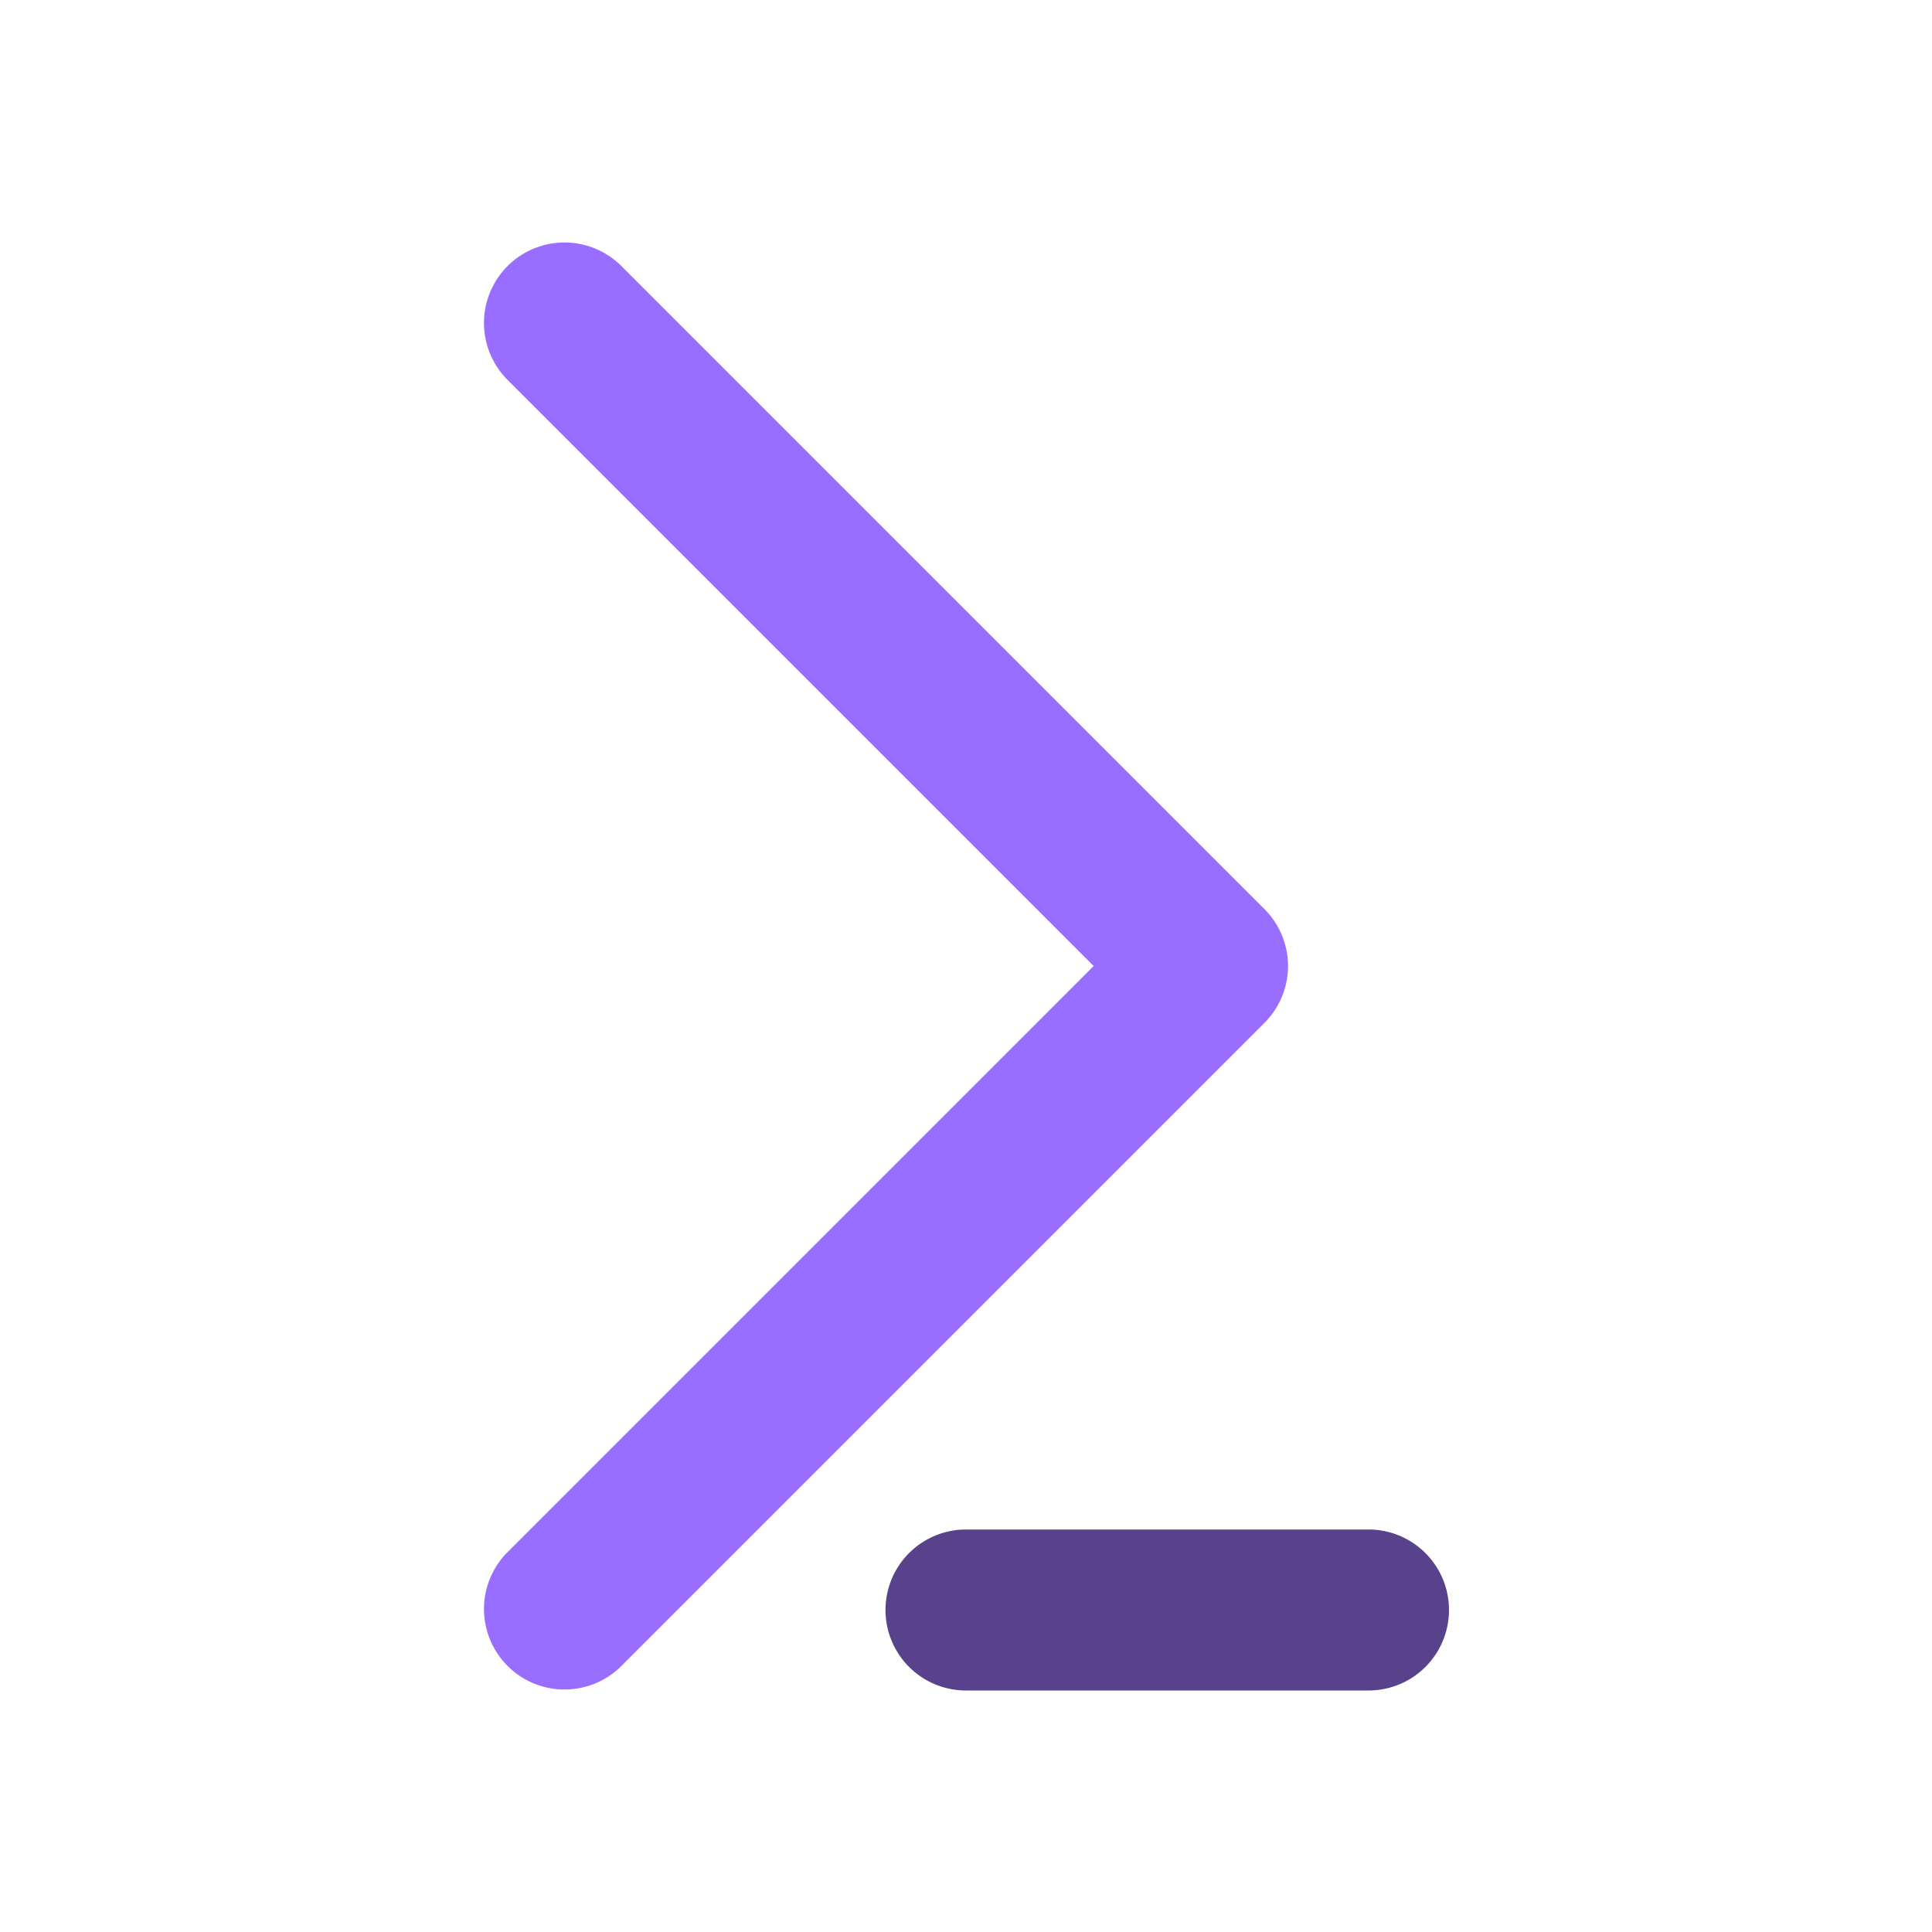
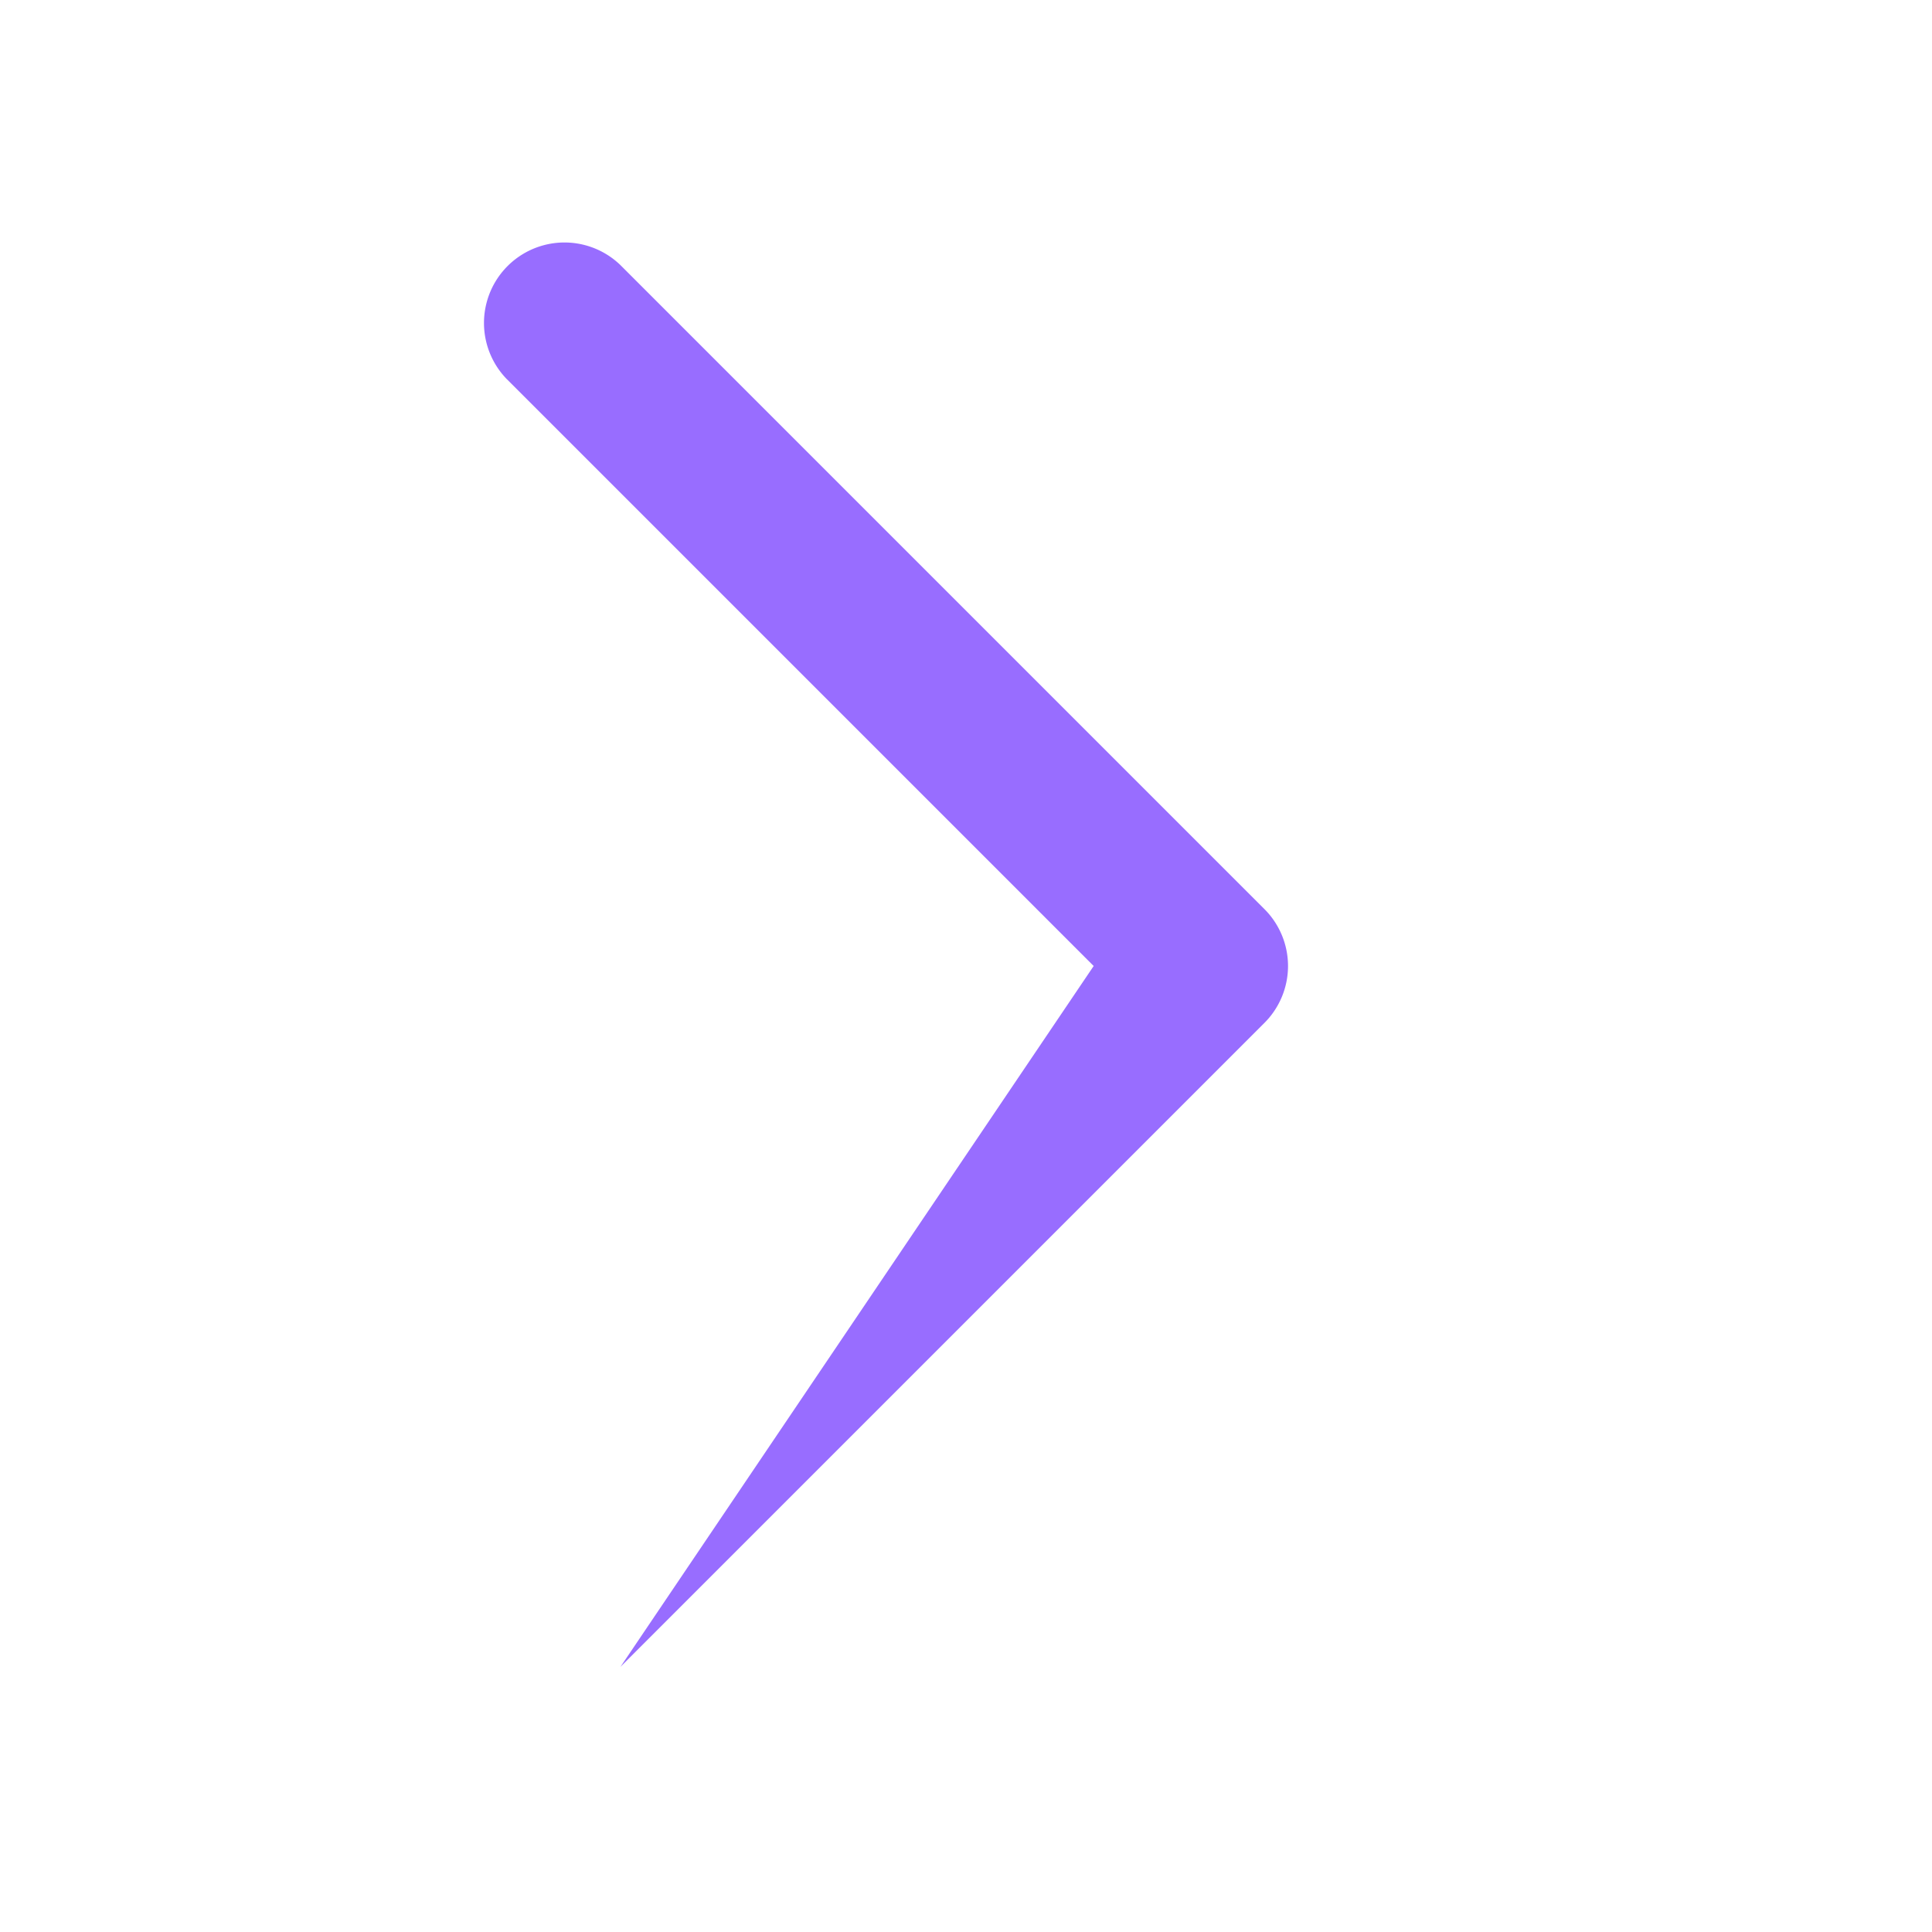
<svg xmlns="http://www.w3.org/2000/svg" version="1.1" width="512" height="512" x="0" y="0" viewBox="0 0 24 24" style="enable-background:new 0 0 512 512" xml:space="preserve" fill-rule="evenodd" class="">
  <g>
-     <path fill="#986dff" d="M13.586 12 6.293 4.707a1 1 0 0 1 1.414-1.414l8 8a.999.999 0 0 1 0 1.414l-8 8a1 1 0 0 1-1.414-1.414z" opacity="1" data-original="#1565c0" class="" cursorshover="true" />
-     <path fill="#58428b" d="M12 21h5a1 1 0 0 0 0-2h-5a1 1 0 0 0 0 2z" opacity="1" data-original="#29b6f6" class="" />
+     <path fill="#986dff" d="M13.586 12 6.293 4.707a1 1 0 0 1 1.414-1.414l8 8a.999.999 0 0 1 0 1.414l-8 8z" opacity="1" data-original="#1565c0" class="" cursorshover="true" />
  </g>
</svg>